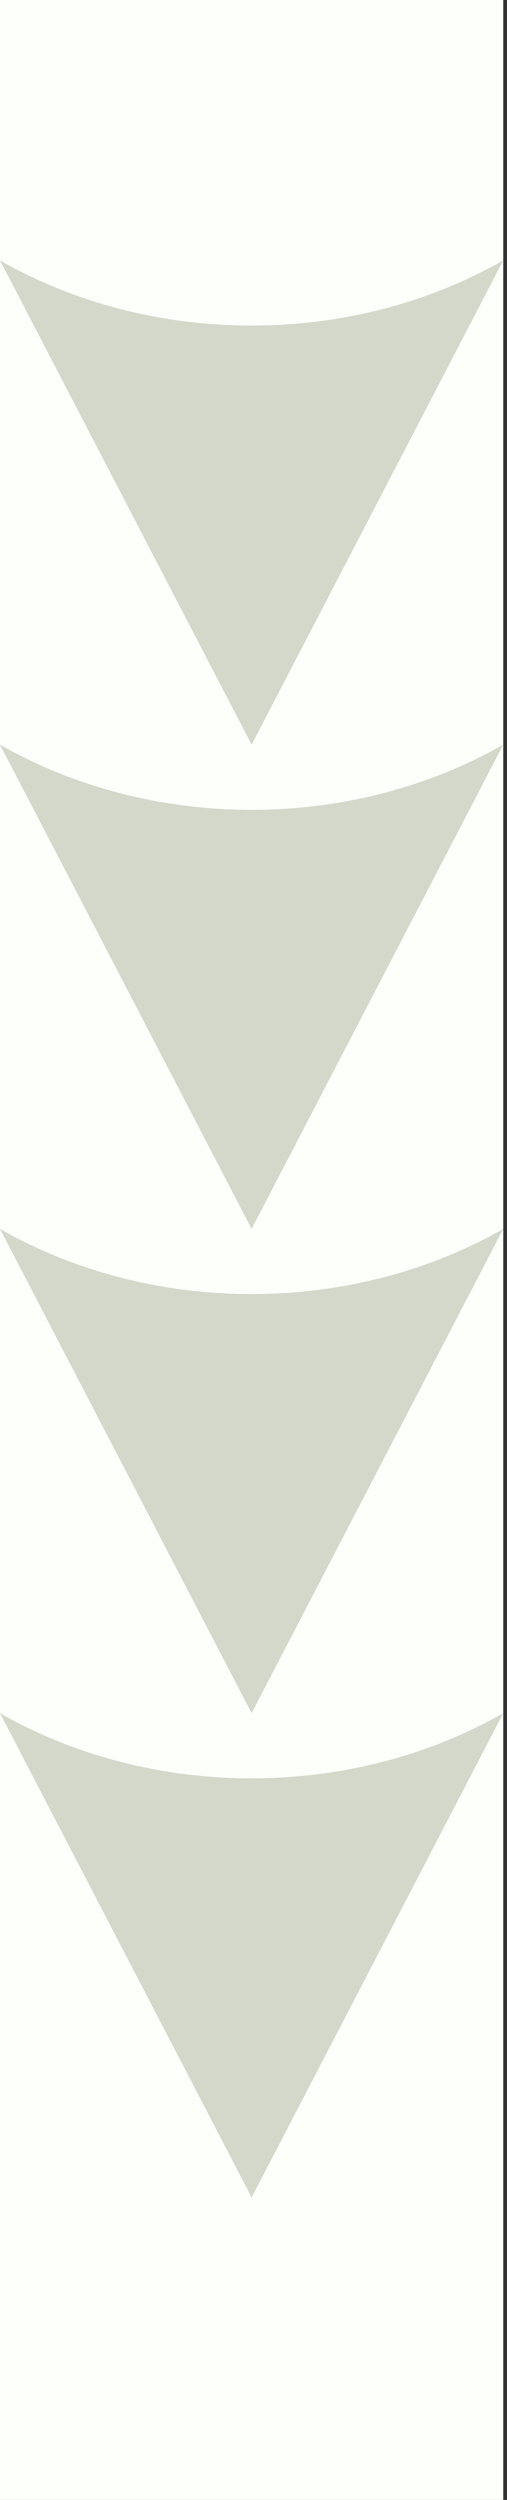
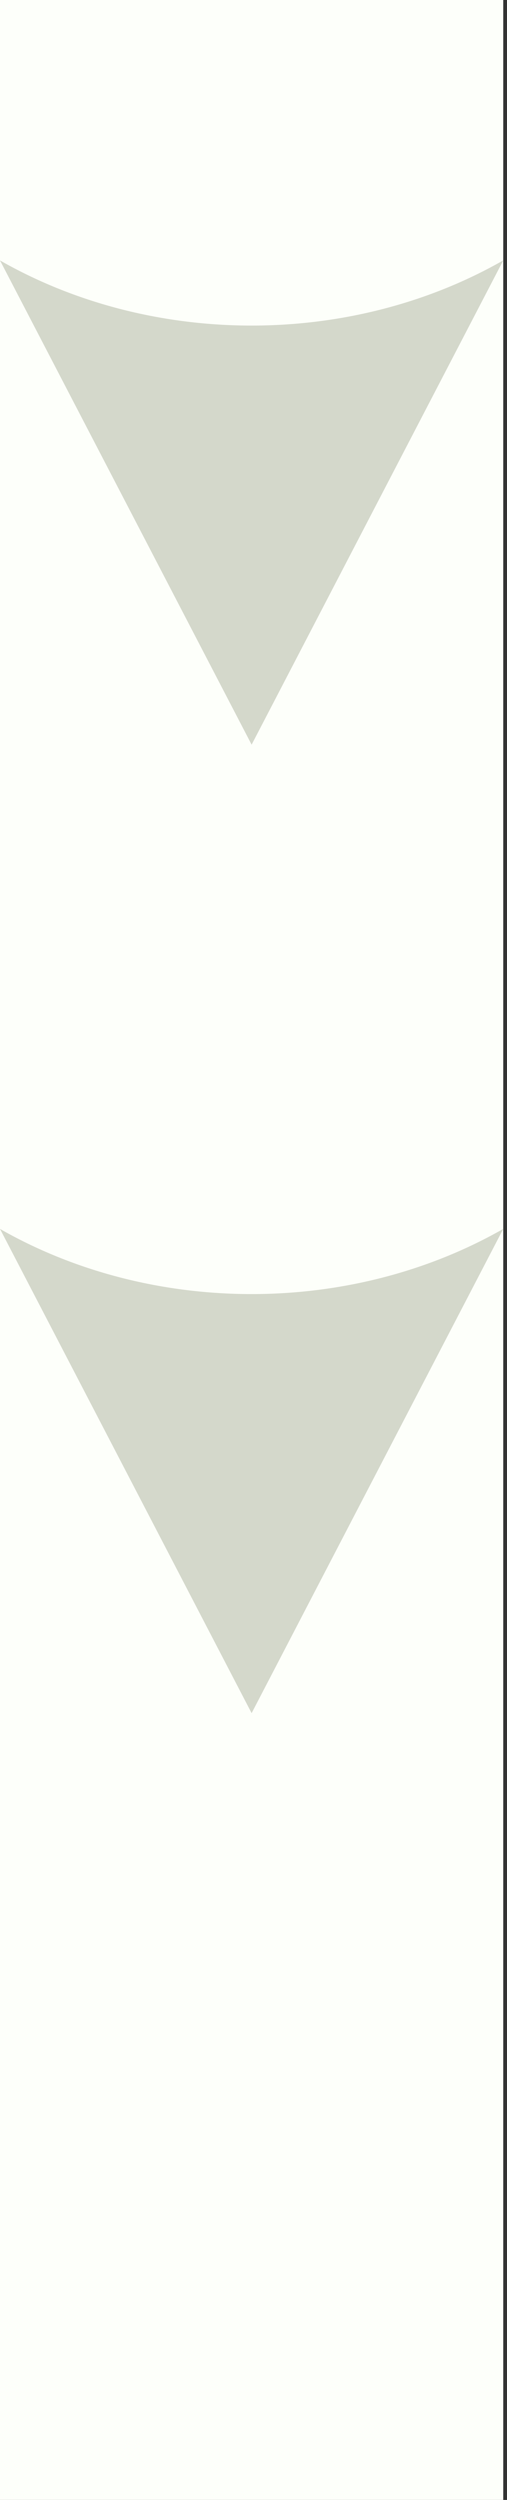
<svg xmlns="http://www.w3.org/2000/svg" width="39" height="192" viewBox="0 0 39 192" fill="none">
  <rect x="0" y="0" width="39" height="192" fill="#333333" stroke="none" />
  <rect width="48" height="9.678" transform="translate(38.711) scale(4) rotate(90)" fill="#FDFFFA" />
  <path d="M-0.001 20L19.355 57.192L38.711 20C38.647 20.036 38.584 20.073 38.515 20.109C26.9 26.637 11.804 26.637 0.189 20.109C0.126 20.073 0.062 20.036 -0.001 20Z" fill="#D4D8CB" />
-   <path d="M-0.001 57.191L19.355 94.383L38.711 57.191C38.647 57.228 38.584 57.264 38.515 57.3C26.9 63.828 11.804 63.828 0.189 57.3C0.126 57.264 0.062 57.228 -0.001 57.191Z" fill="#D4D8CB" />
  <path d="M-0.001 94.383L19.355 131.574L38.711 94.383C38.647 94.419 38.584 94.455 38.515 94.492C26.9 101.02 11.804 101.02 0.189 94.492C0.126 94.451 0.062 94.415 -0.001 94.383Z" fill="#D4D8CB" />
-   <path d="M-0.001 131.575L19.355 168.767L38.711 131.575C38.647 131.611 38.584 131.648 38.515 131.684C26.9 138.212 11.804 138.212 0.189 131.684C0.126 131.644 0.062 131.607 -0.001 131.575Z" fill="#D4D8CB" />
</svg>